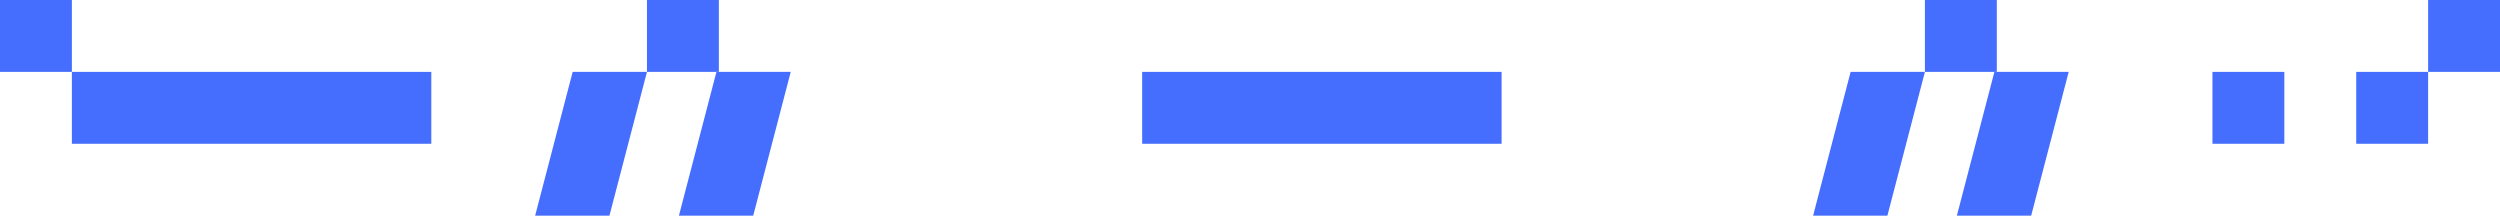
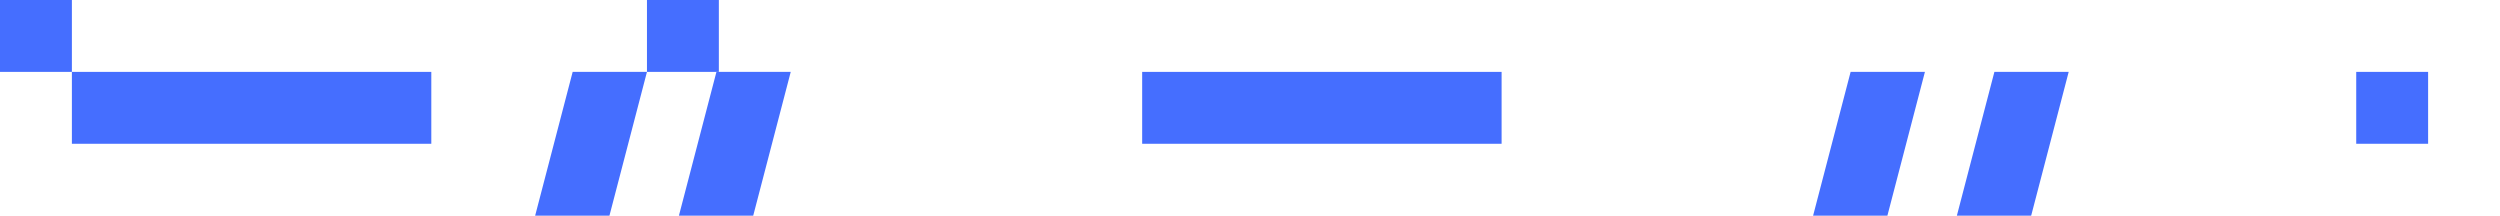
<svg xmlns="http://www.w3.org/2000/svg" width="313" height="27" viewBox="0 0 313 27" fill="none">
  <path d="M67 27L76.302 27L81 9L71.698 9L67 27Z" fill="#456EFF" />
  <path d="M227 27L236.302 27L241 9L231.698 9L227 27Z" fill="#456EFF" />
  <path d="M85 27L94.302 27L99 9L89.698 9L85 27Z" fill="#456EFF" />
  <path d="M245 27L254.302 27L259 9L249.698 9L245 27Z" fill="#456EFF" />
  <rect x="9" y="9" width="45" height="9" fill="#456EFF" />
  <rect x="143" y="9" width="45" height="9" fill="#456EFF" />
  <rect x="90" y="9" width="9" height="9" transform="rotate(180 90 9)" fill="#456EFF" />
-   <rect x="250" y="9" width="9" height="9" transform="rotate(180 250 9)" fill="#456EFF" />
-   <rect x="286" y="18" width="9" height="9" transform="rotate(180 286 18)" fill="#456EFF" />
  <rect x="304" y="18" width="9" height="9" transform="rotate(180 304 18)" fill="#456EFF" />
-   <rect x="313" y="9" width="9" height="9" transform="rotate(180 313 9)" fill="#456EFF" />
  <rect x="9" y="9" width="9" height="9" transform="rotate(180 9 9)" fill="#456EFF" />
</svg>